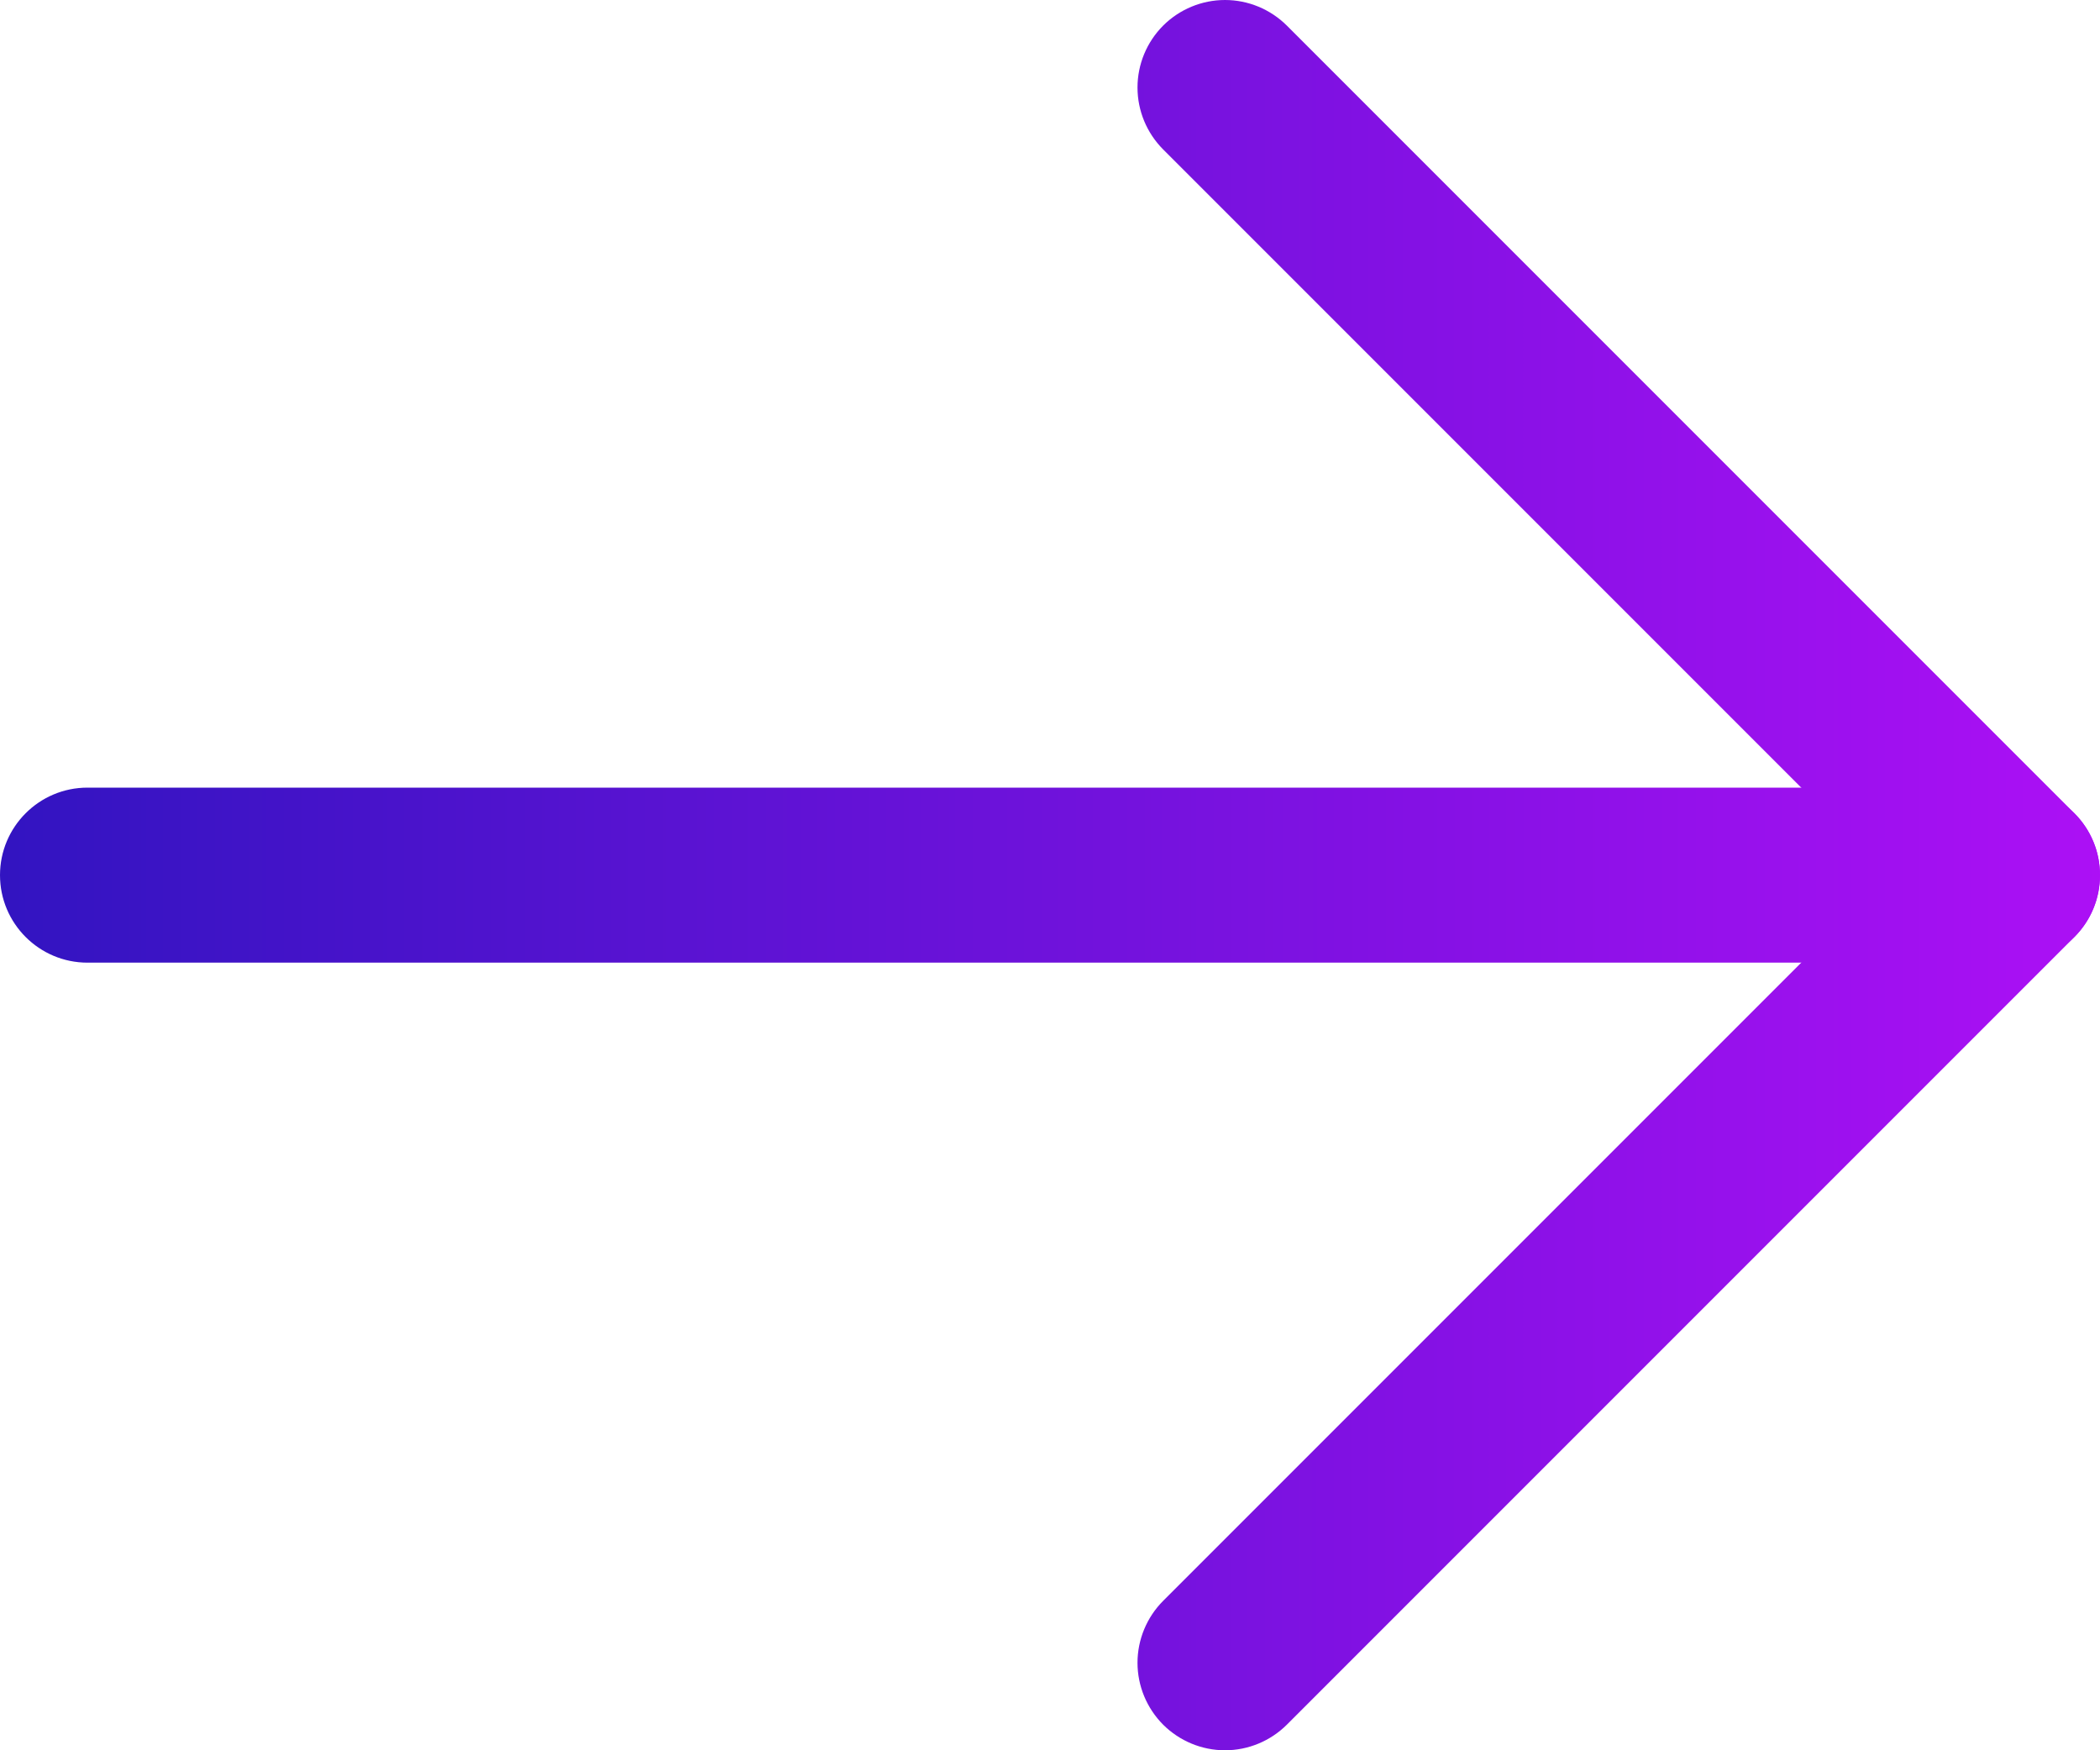
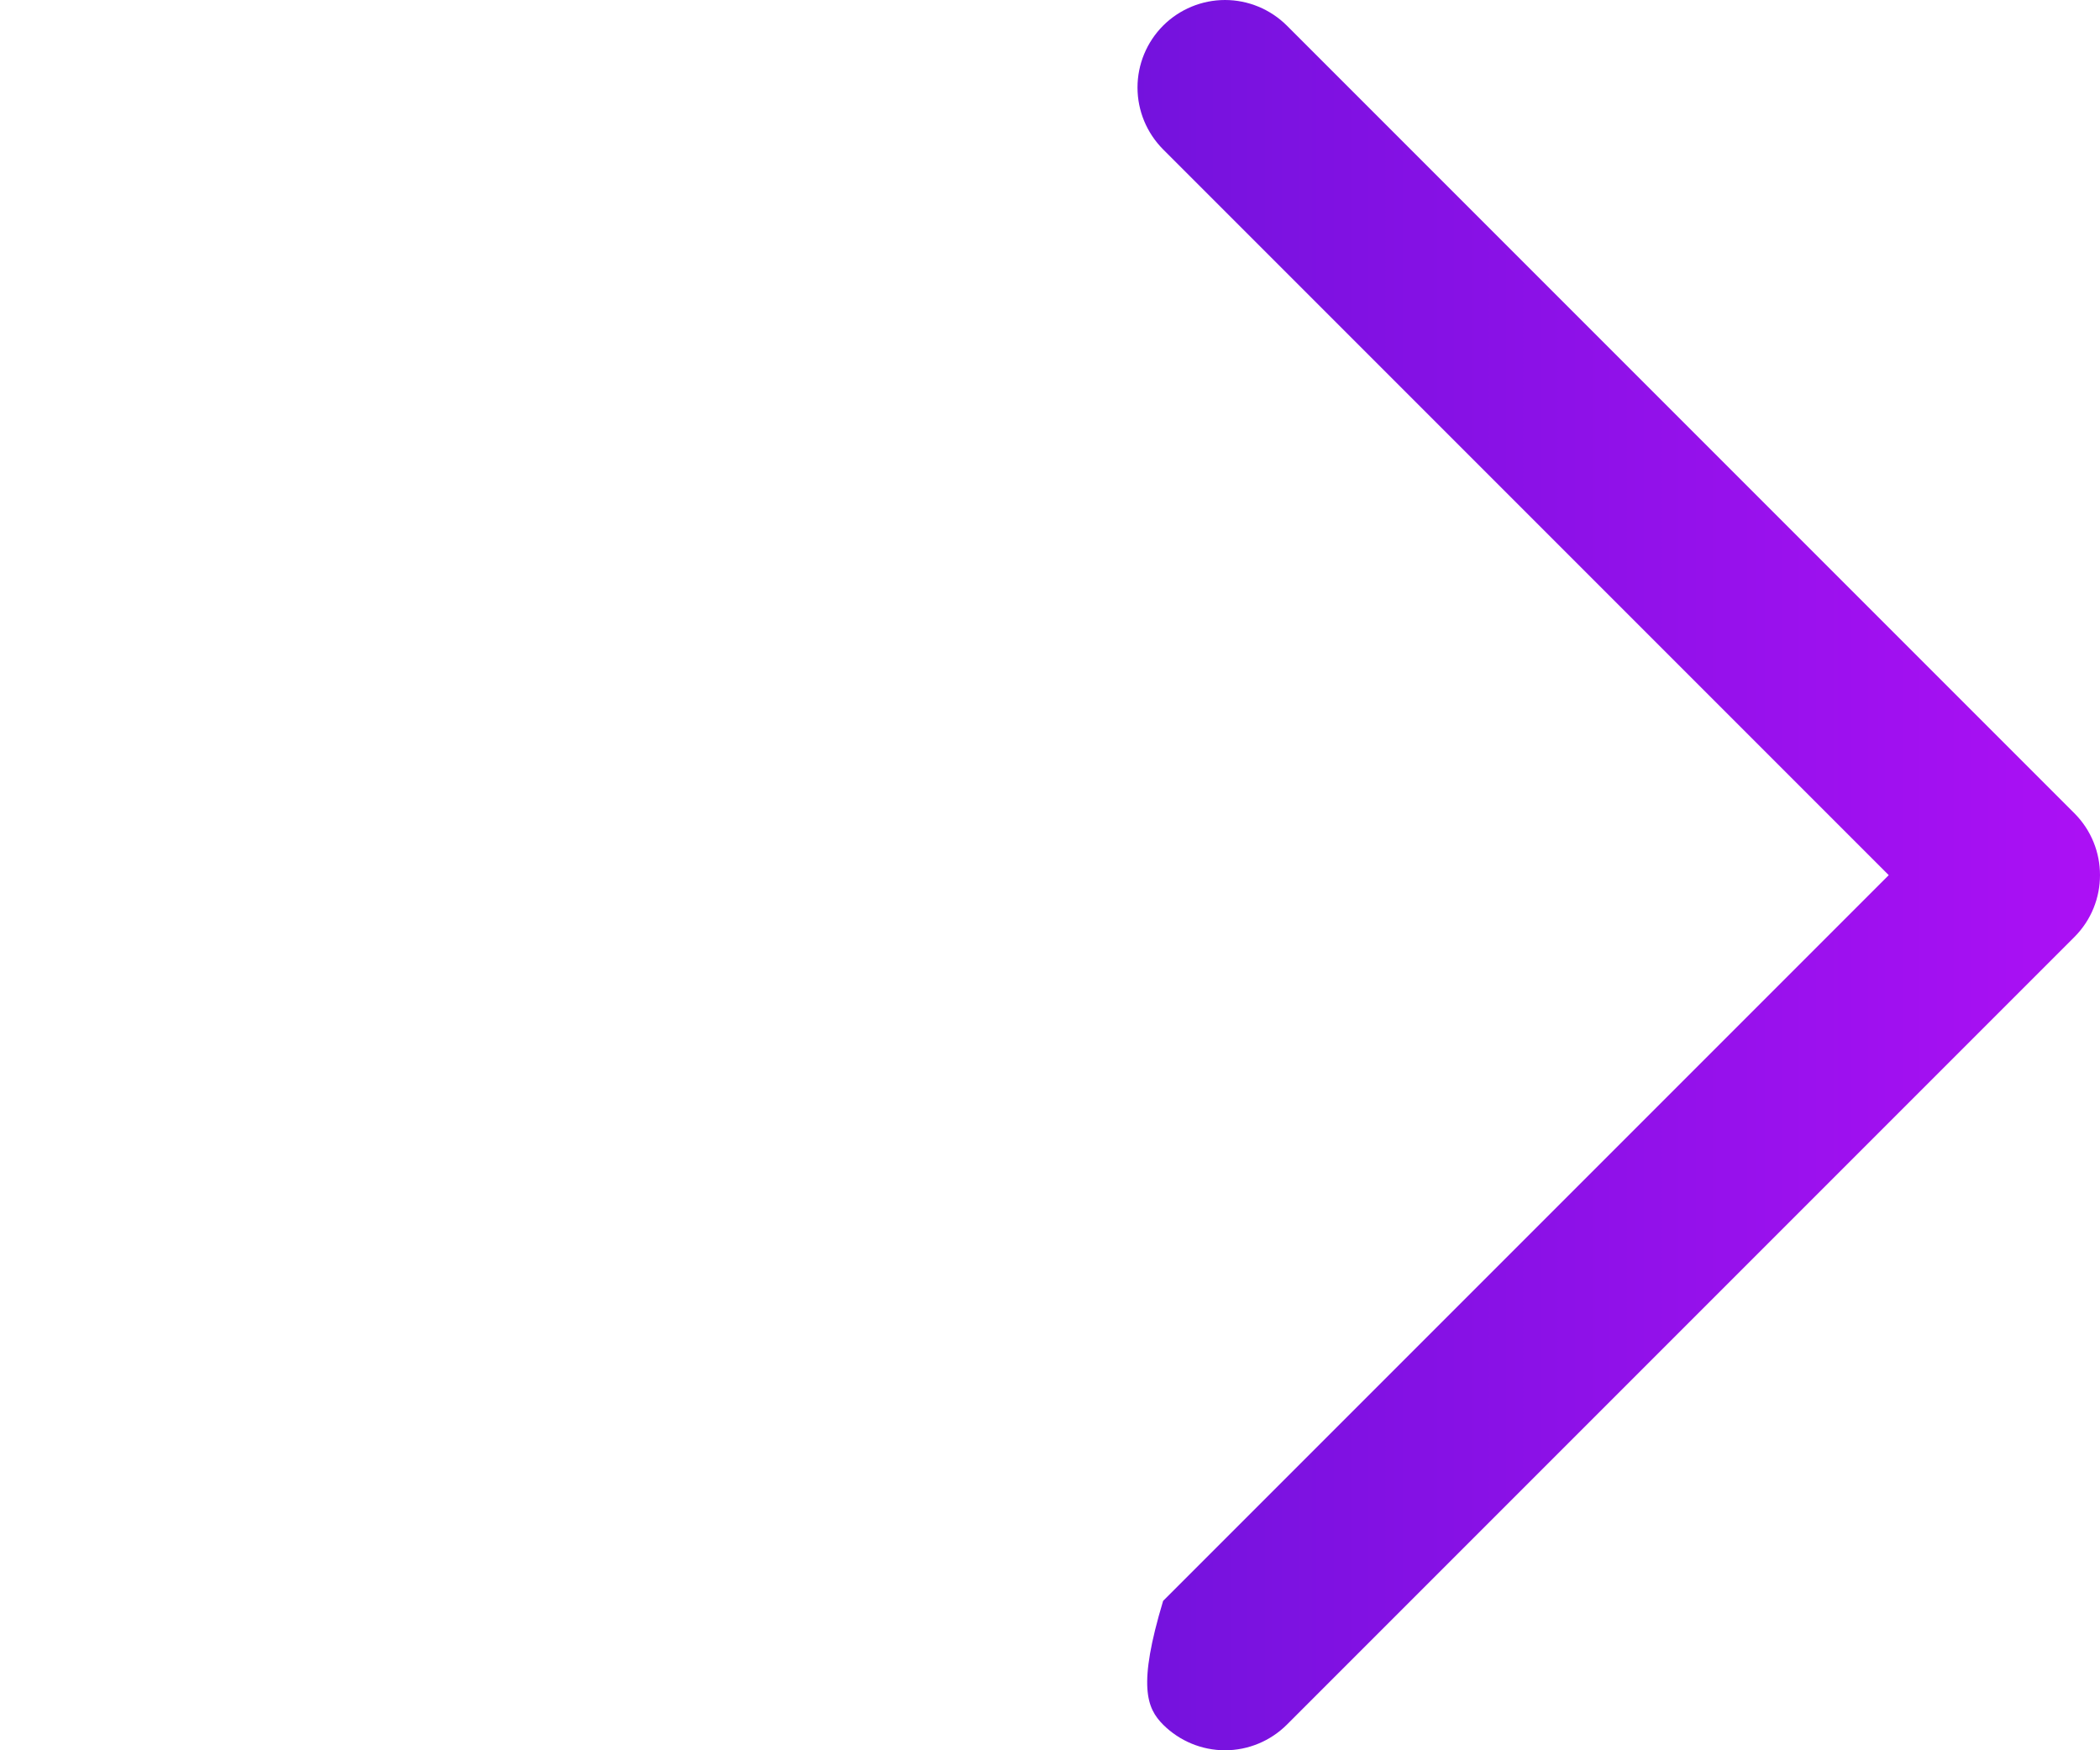
<svg xmlns="http://www.w3.org/2000/svg" width="30" height="25" viewBox="0 0 30 25" fill="none">
-   <path d="M1.25 13.75H28.75C29.44 13.75 30 13.19 30 12.5C30 11.81 29.44 11.25 28.75 11.25H1.25C0.56 11.25 0 11.81 0 12.5C0 13.19 0.56 13.75 1.25 13.75Z" fill="url(#paint0_linear_143_35952)" />
-   <path d="M26.982 12.5L16.616 22.866C16.382 23.101 16.25 23.419 16.25 23.75C16.25 24.081 16.382 24.399 16.616 24.634C16.851 24.868 17.169 25 17.5 25C17.831 25 18.149 24.868 18.384 24.634L29.634 13.384C30.122 12.896 30.122 12.104 29.634 11.616L18.384 0.366C18.149 0.132 17.831 0 17.5 0C17.169 0 16.851 0.132 16.616 0.366C16.382 0.601 16.25 0.918 16.25 1.25C16.25 1.582 16.382 1.899 16.616 2.134L26.982 12.5Z" fill="url(#paint1_linear_143_35952)" />
+   <path d="M26.982 12.5L16.616 22.866C16.25 24.081 16.382 24.399 16.616 24.634C16.851 24.868 17.169 25 17.5 25C17.831 25 18.149 24.868 18.384 24.634L29.634 13.384C30.122 12.896 30.122 12.104 29.634 11.616L18.384 0.366C18.149 0.132 17.831 0 17.5 0C17.169 0 16.851 0.132 16.616 0.366C16.382 0.601 16.25 0.918 16.25 1.25C16.25 1.582 16.382 1.899 16.616 2.134L26.982 12.5Z" fill="url(#paint1_linear_143_35952)" />
  <defs>
    <linearGradient id="paint0_linear_143_35952" x1="-3.26894e-08" y1="12.5" x2="30" y2="12.5" gradientUnits="userSpaceOnUse">
      <stop stop-color="#3214C1" />
      <stop offset="1" stop-color="#AC10F5" />
    </linearGradient>
    <linearGradient id="paint1_linear_143_35952" x1="-3.26894e-08" y1="12.5" x2="30" y2="12.5" gradientUnits="userSpaceOnUse">
      <stop stop-color="#3214C1" />
      <stop offset="1" stop-color="#AC10F5" />
    </linearGradient>
  </defs>
</svg>